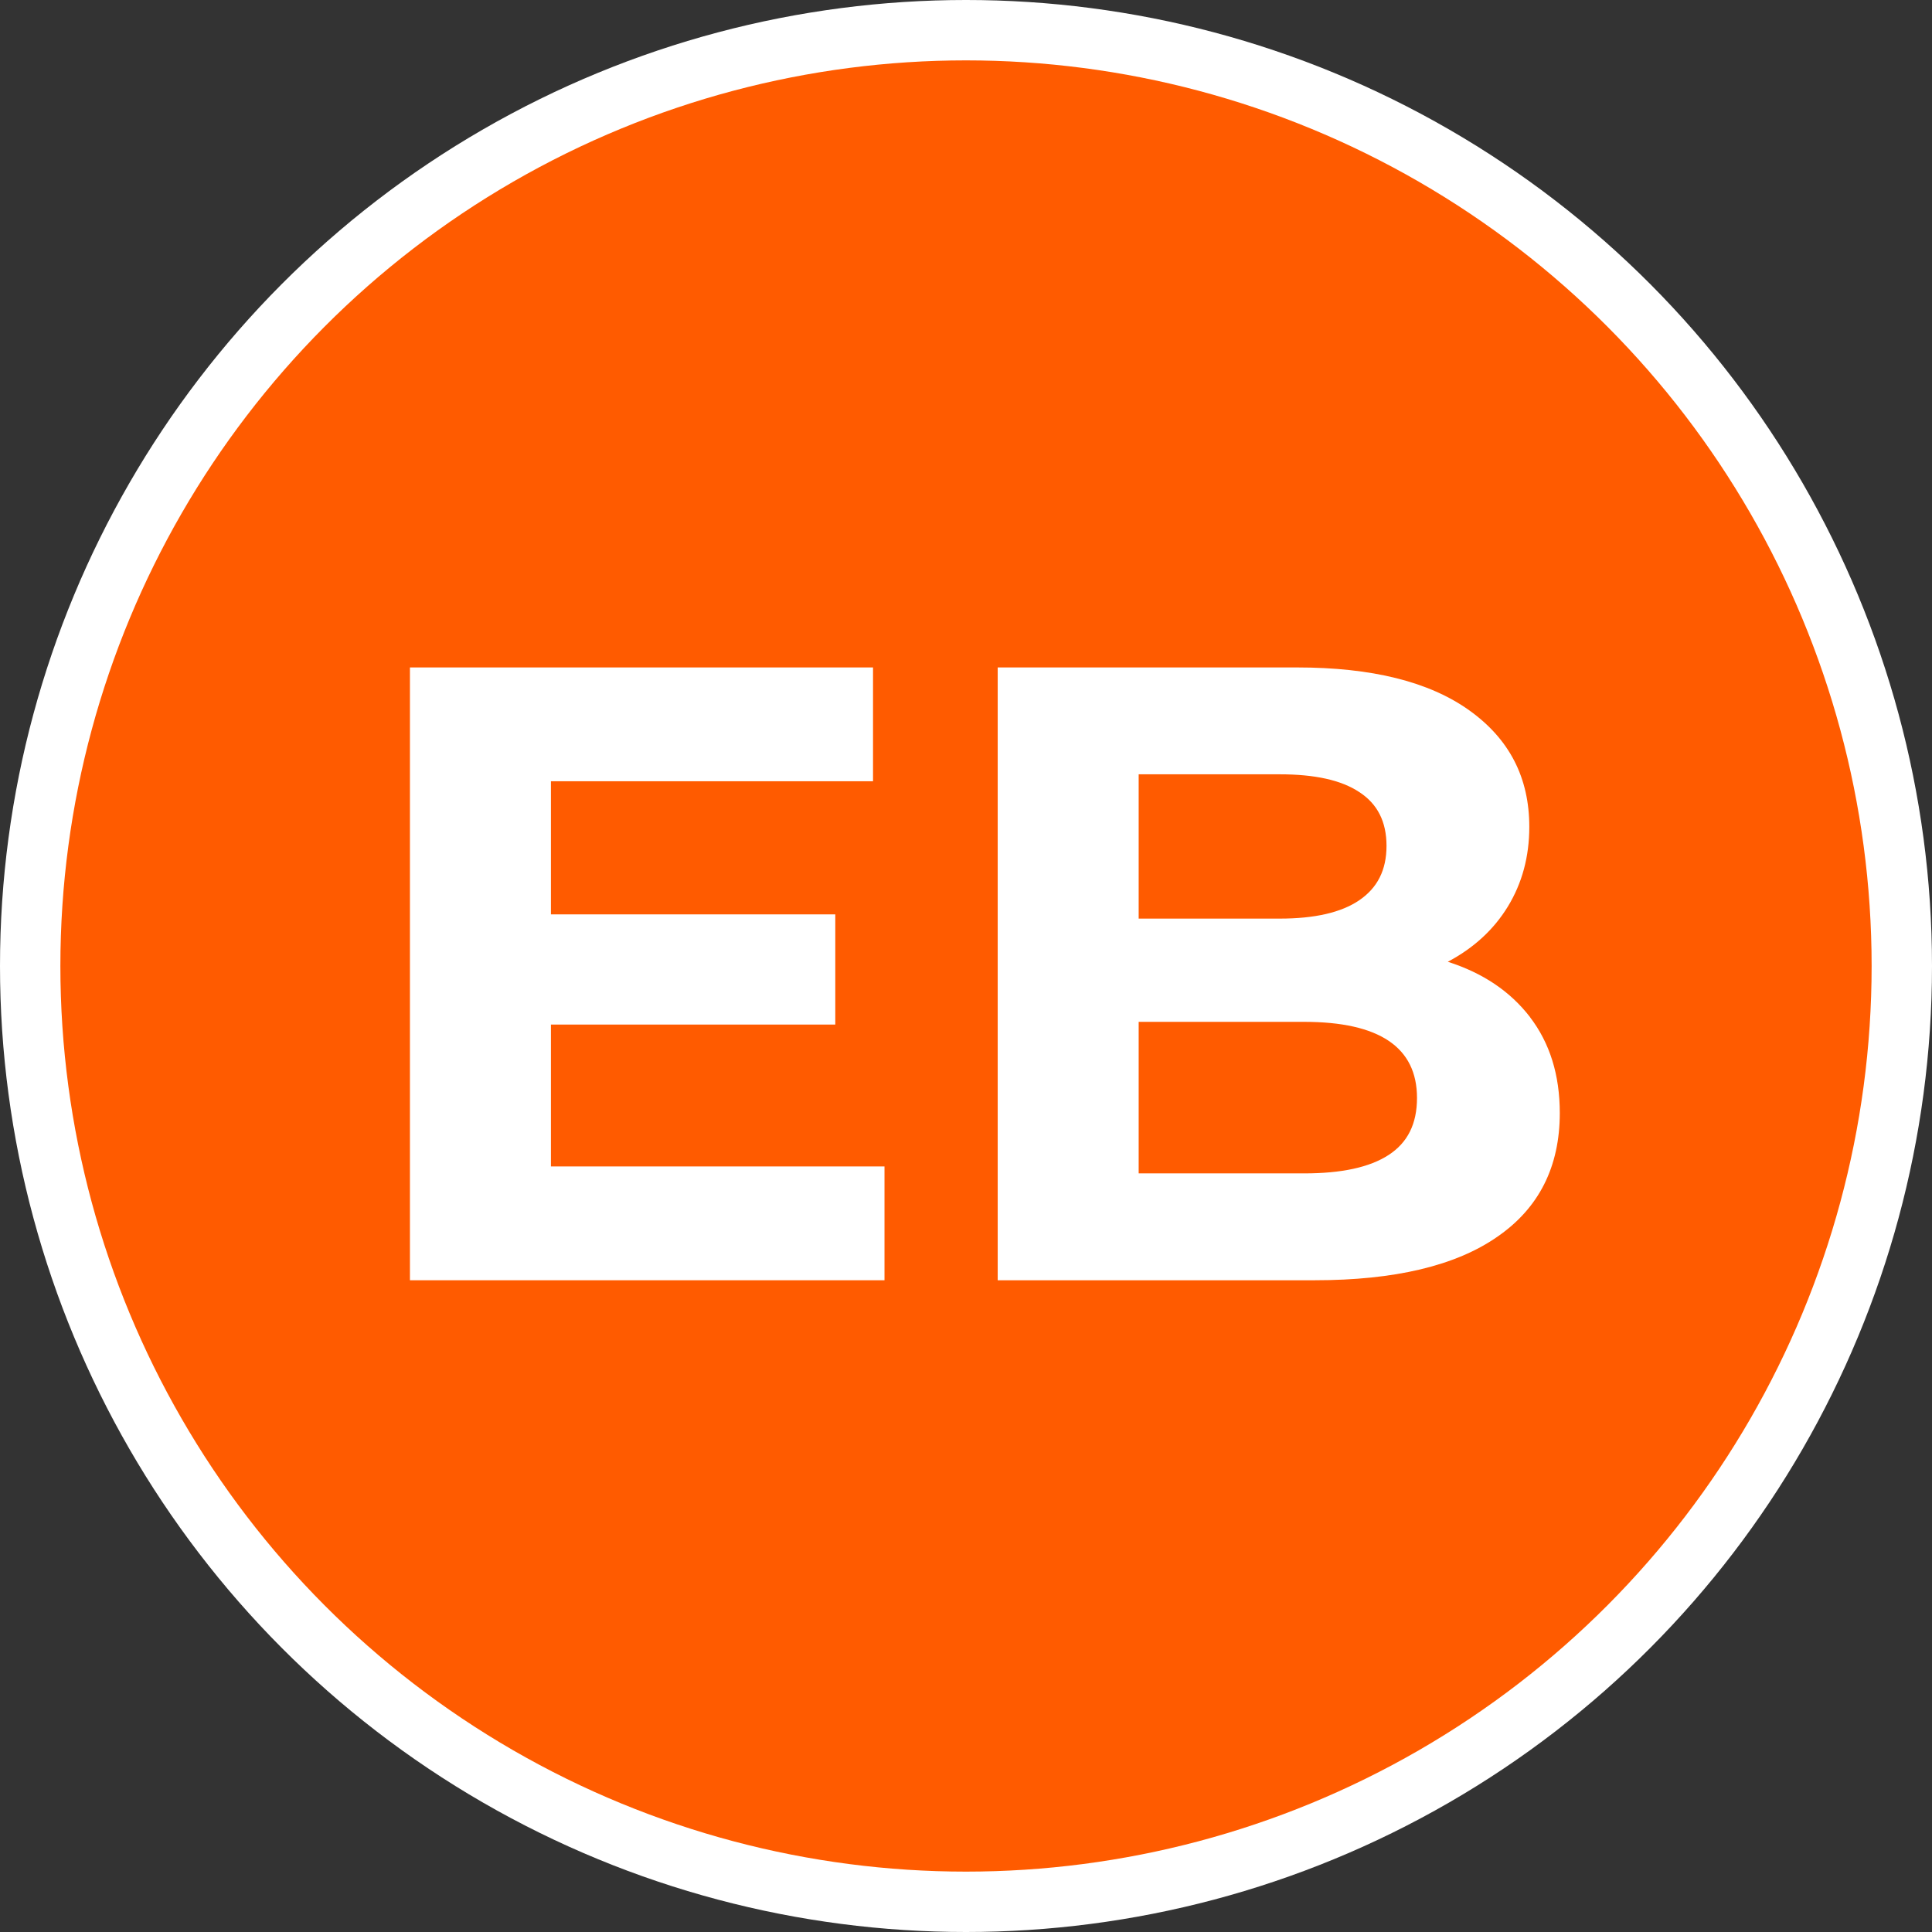
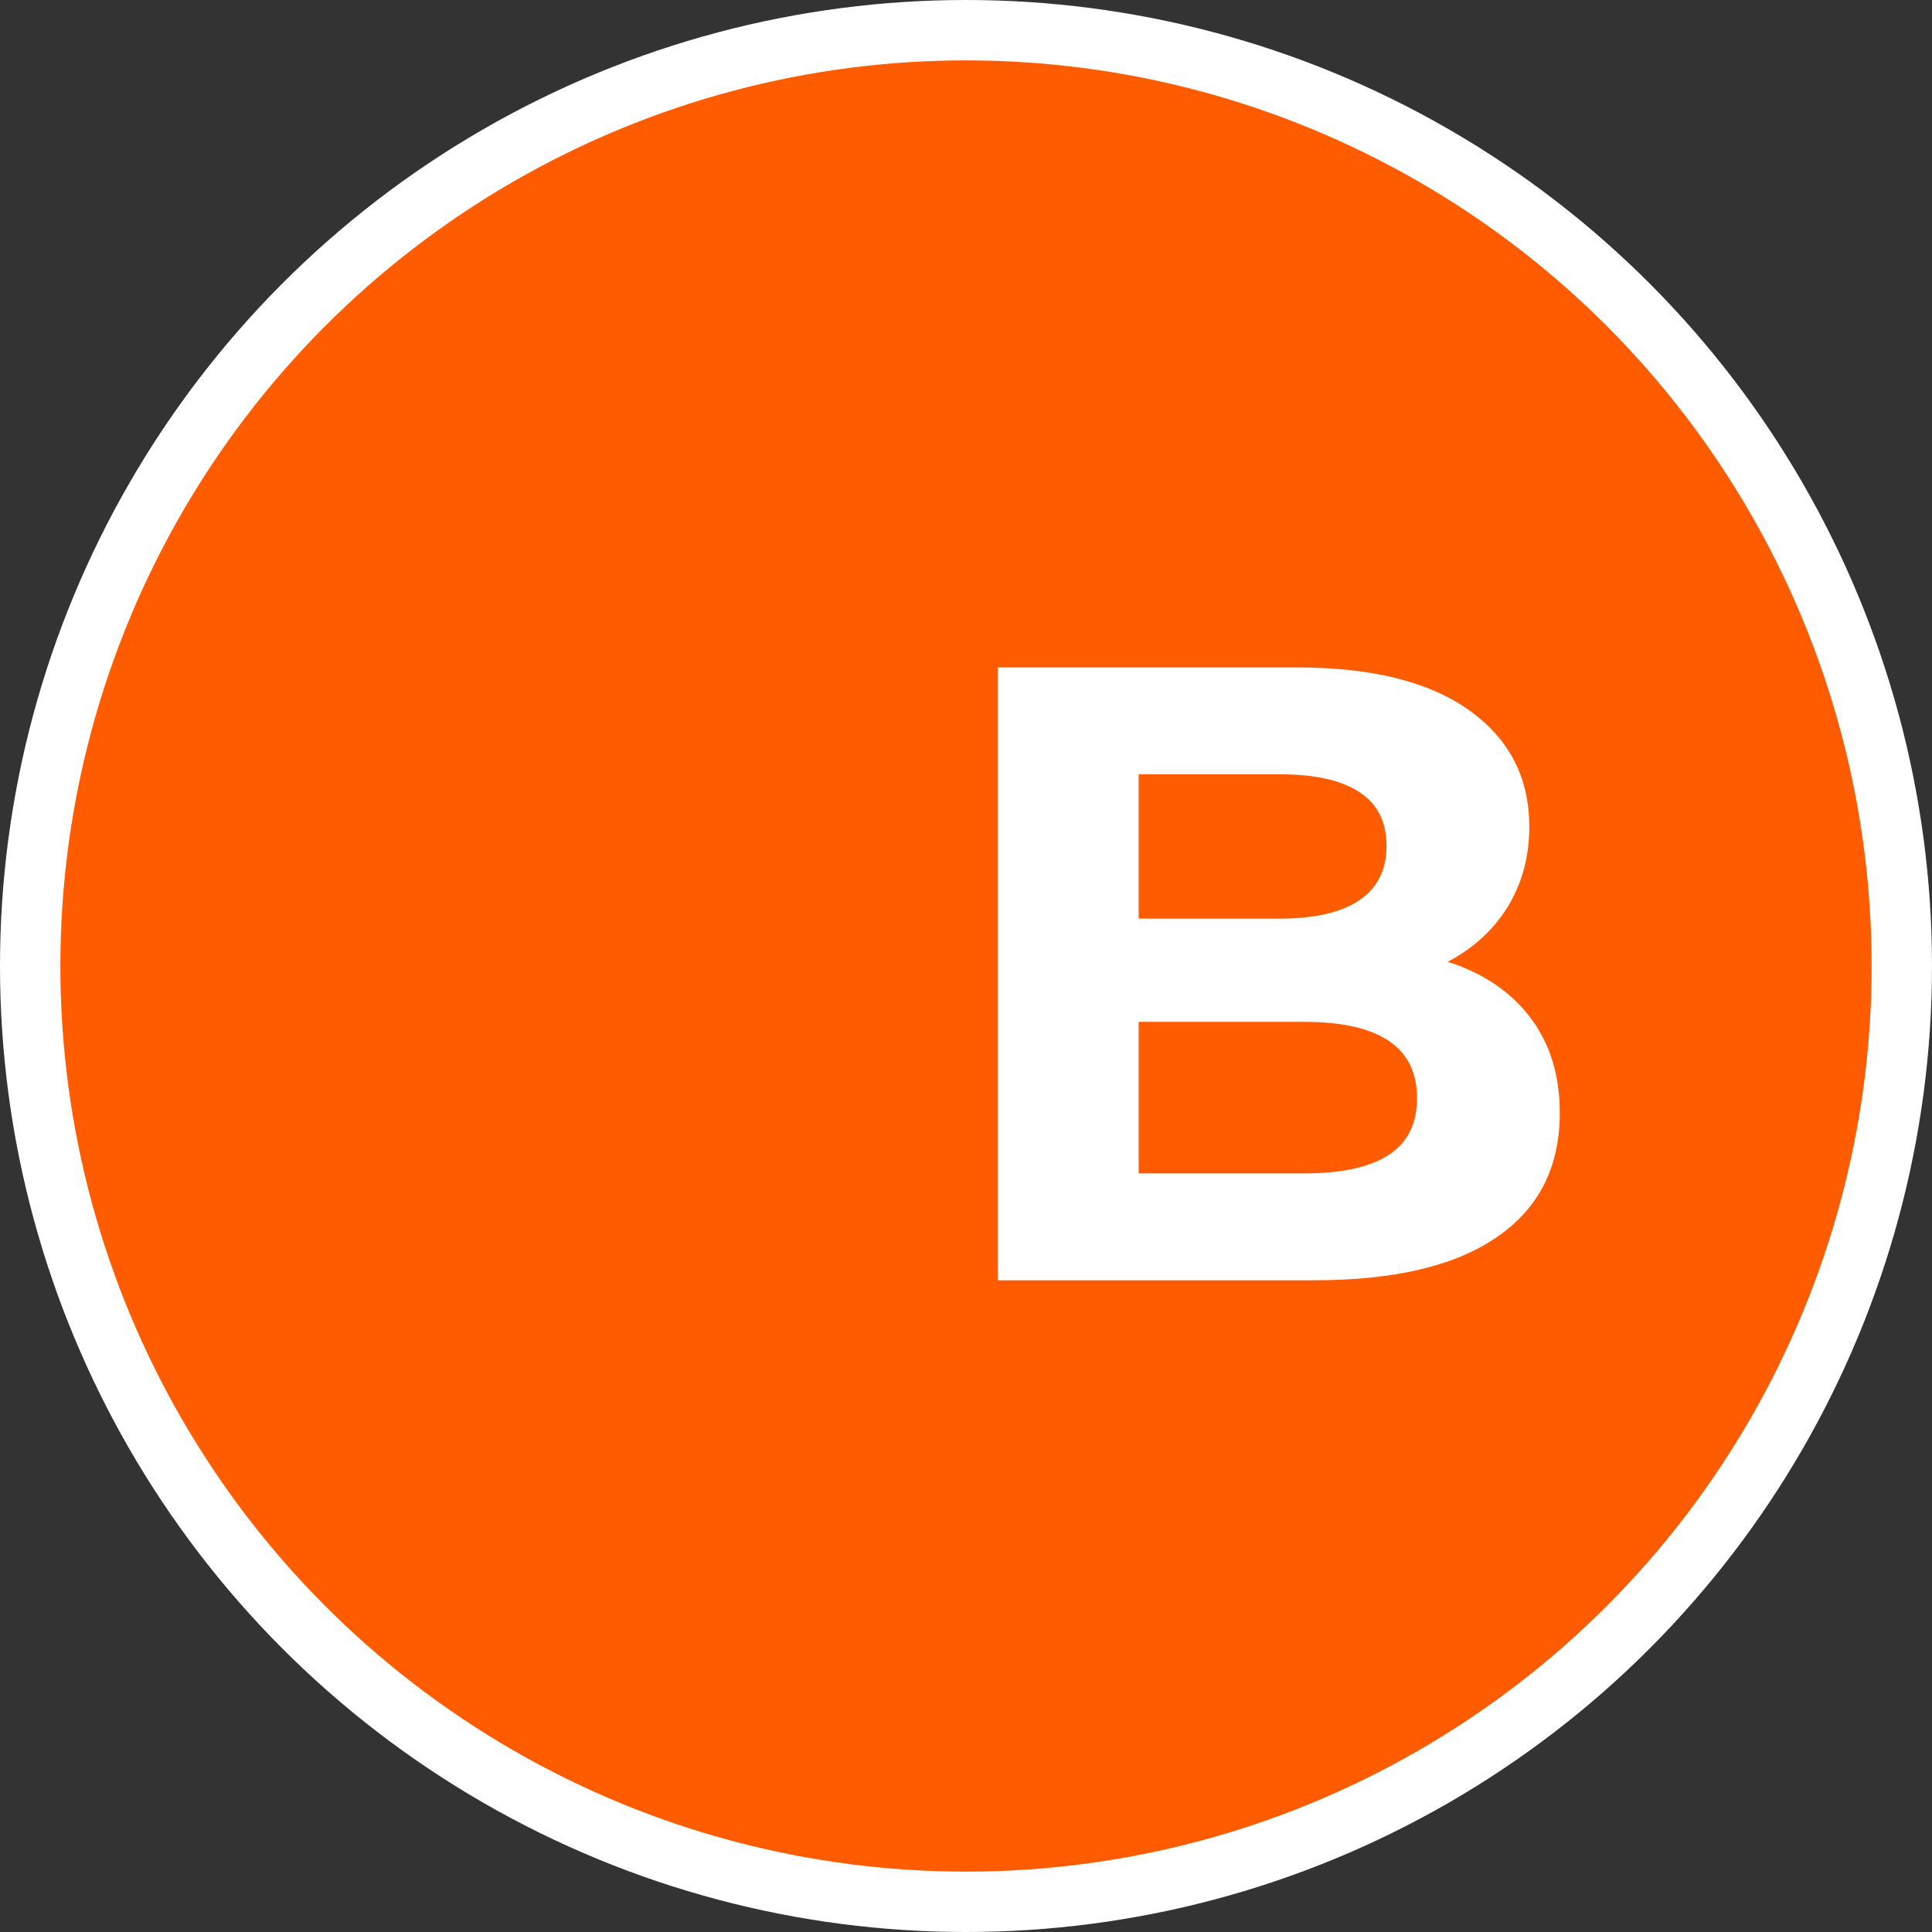
<svg xmlns="http://www.w3.org/2000/svg" id="Layer_1" data-name="Layer 1" viewBox="0 0 64 64">
  <rect x="0" y="0" width="64" height="64" fill="#333333" stroke="none" />
  <defs>
    <style>
      .cls-1 {
        fill: #ff5b00;
      }

      .cls-1, .cls-2 {
        stroke-width: 0px;
      }

      .cls-2 {
        fill: #fff;
      }
    </style>
  </defs>
  <circle class="cls-2" cx="32" cy="32" r="32" />
  <circle class="cls-1" cx="32" cy="32" r="30" />
  <g>
-     <path class="cls-2" d="m29.3,38.64v3.77h-15.72v-20.3h15.34v3.77h-10.67v4.41h9.42v3.65h-9.42v4.7h11.05Z" />
    <path class="cls-2" d="m50.68,33.69c.66.86.99,1.92.99,3.18,0,1.78-.69,3.15-2.07,4.1-1.38.96-3.4,1.44-6.05,1.44h-10.5v-20.3h9.92c2.47,0,4.37.47,5.7,1.42s1.99,2.23,1.99,3.86c0,.99-.24,1.87-.71,2.64s-1.14,1.38-1.99,1.83c1.16.37,2.07.98,2.73,1.84Zm-12.96-8.05v4.79h4.67c1.16,0,2.04-.2,2.64-.61.6-.41.9-1,.9-1.8s-.3-1.39-.9-1.78c-.6-.4-1.48-.59-2.64-.59h-4.67Zm8.28,12.62c.63-.41.94-1.03.94-1.89,0-1.68-1.25-2.52-3.74-2.52h-5.48v5.02h5.48c1.24,0,2.17-.2,2.8-.61Z" />
  </g>
</svg>